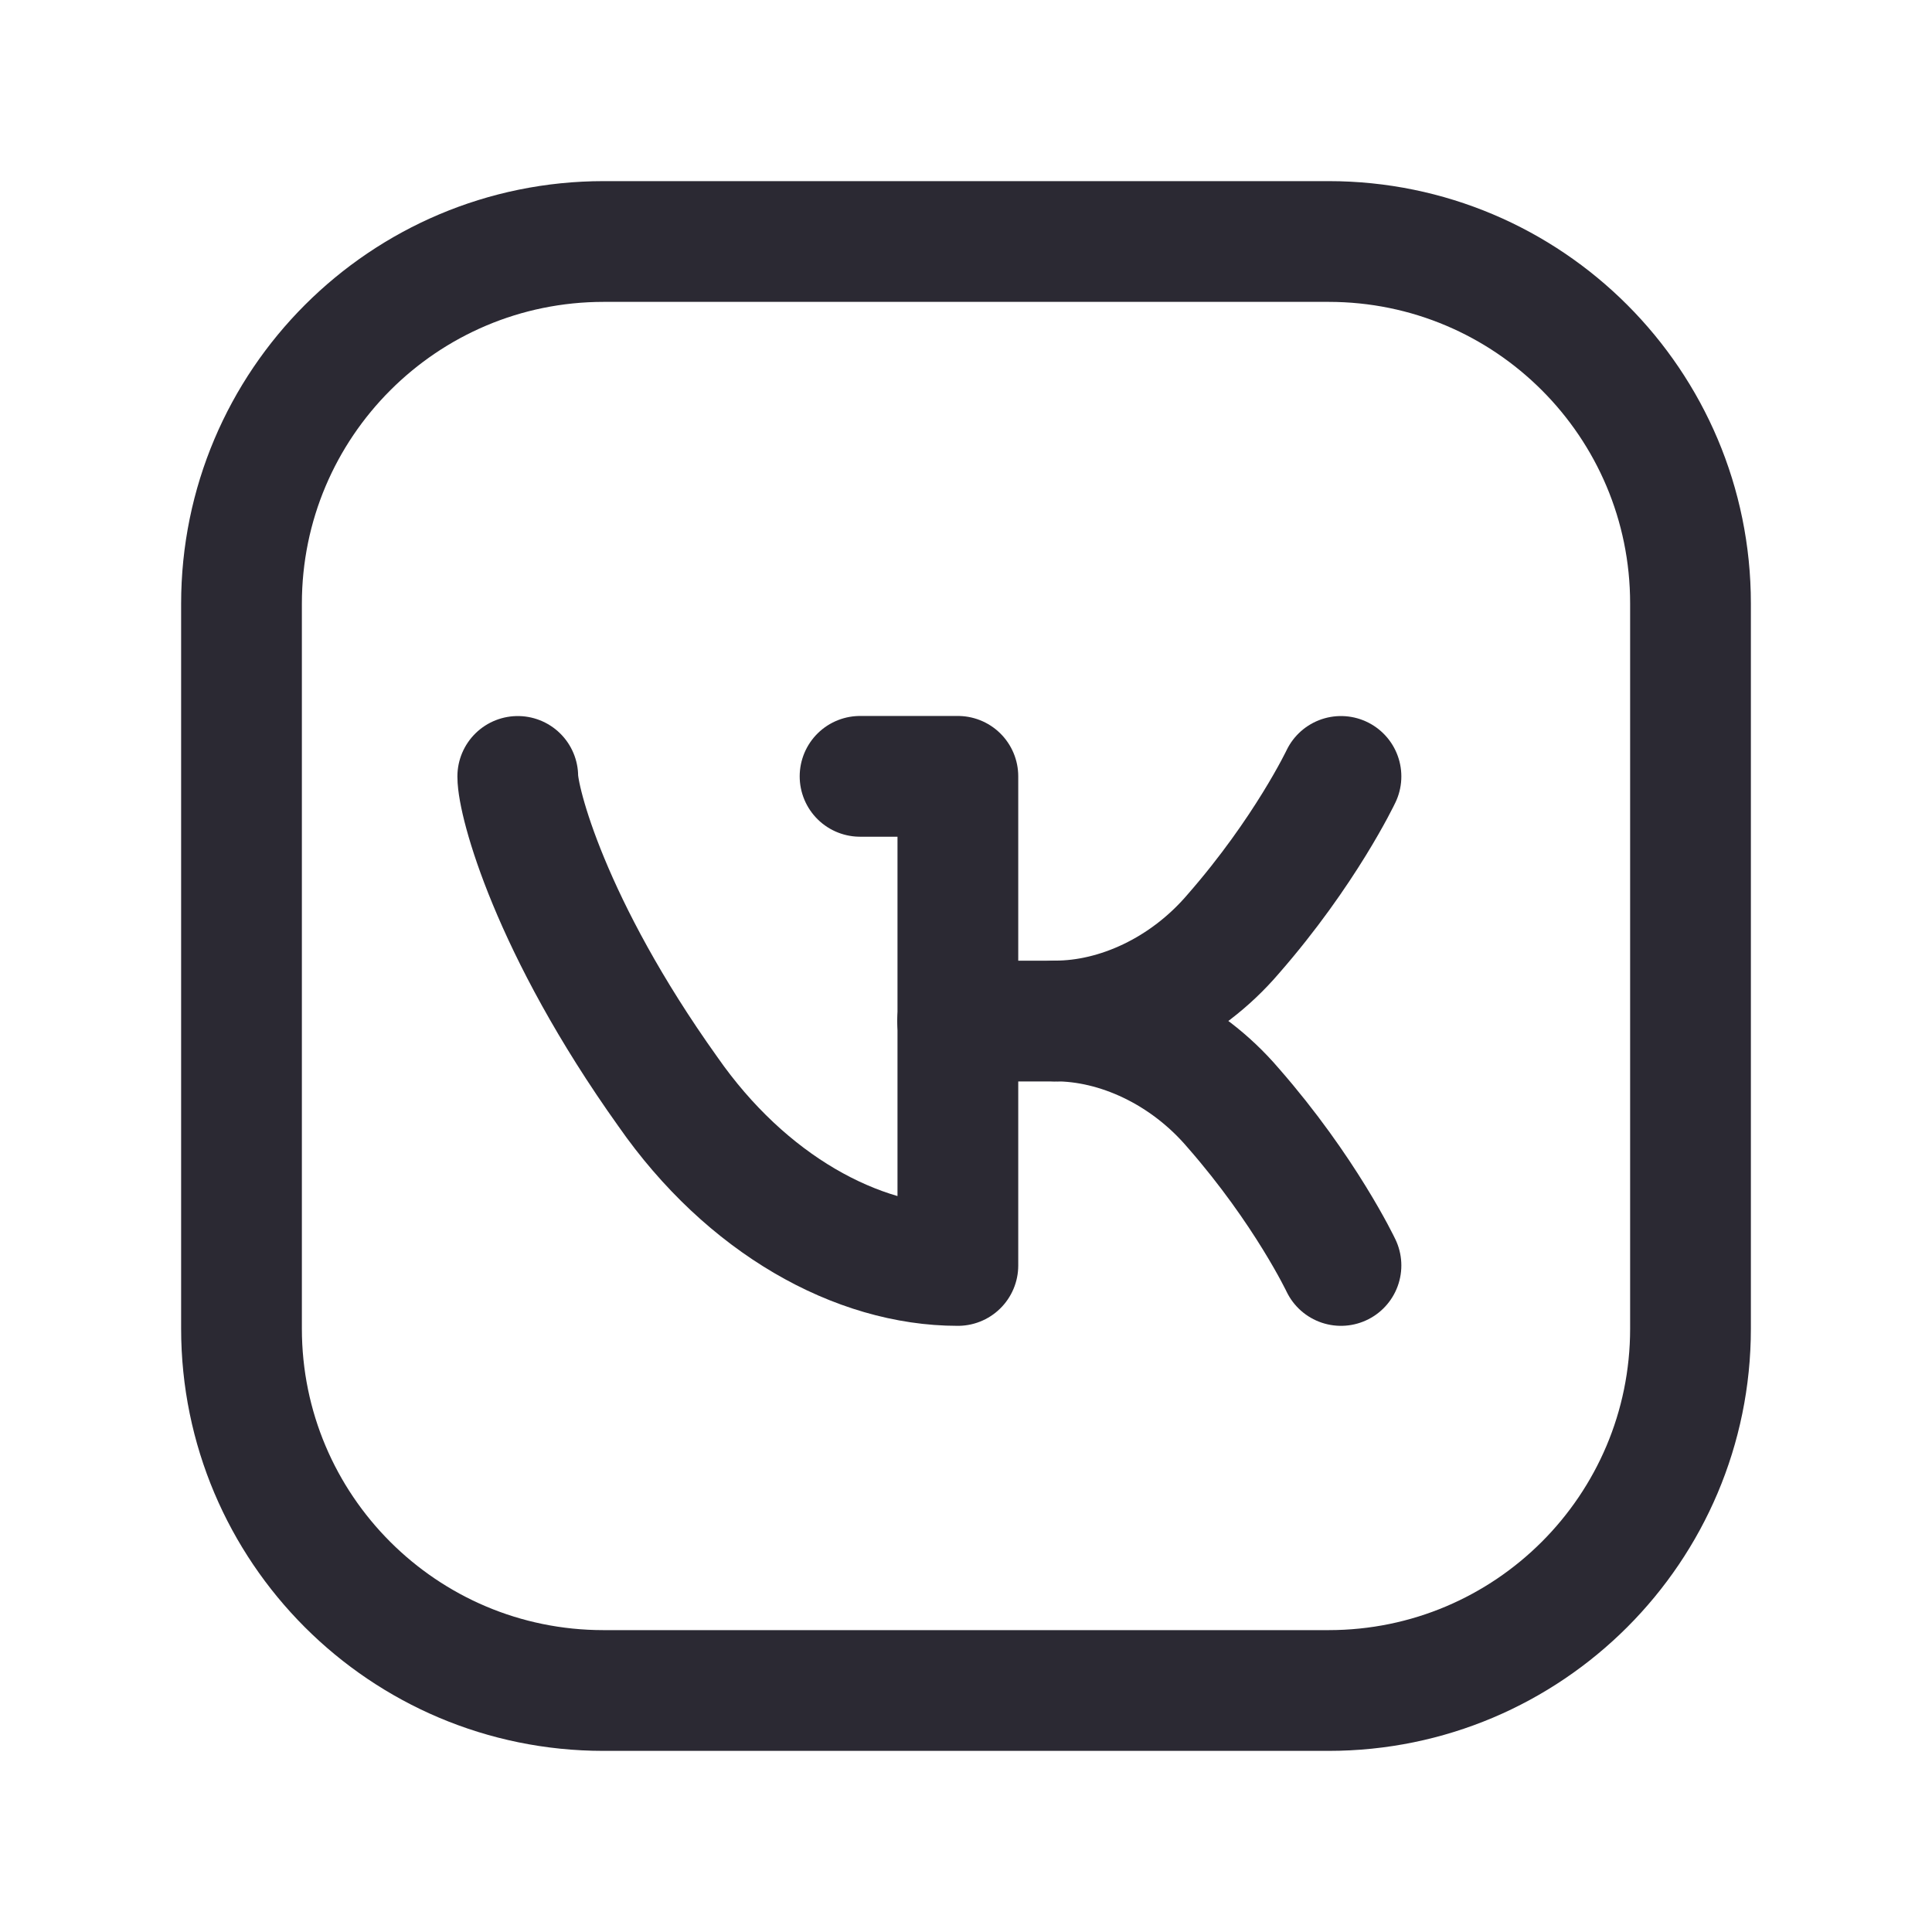
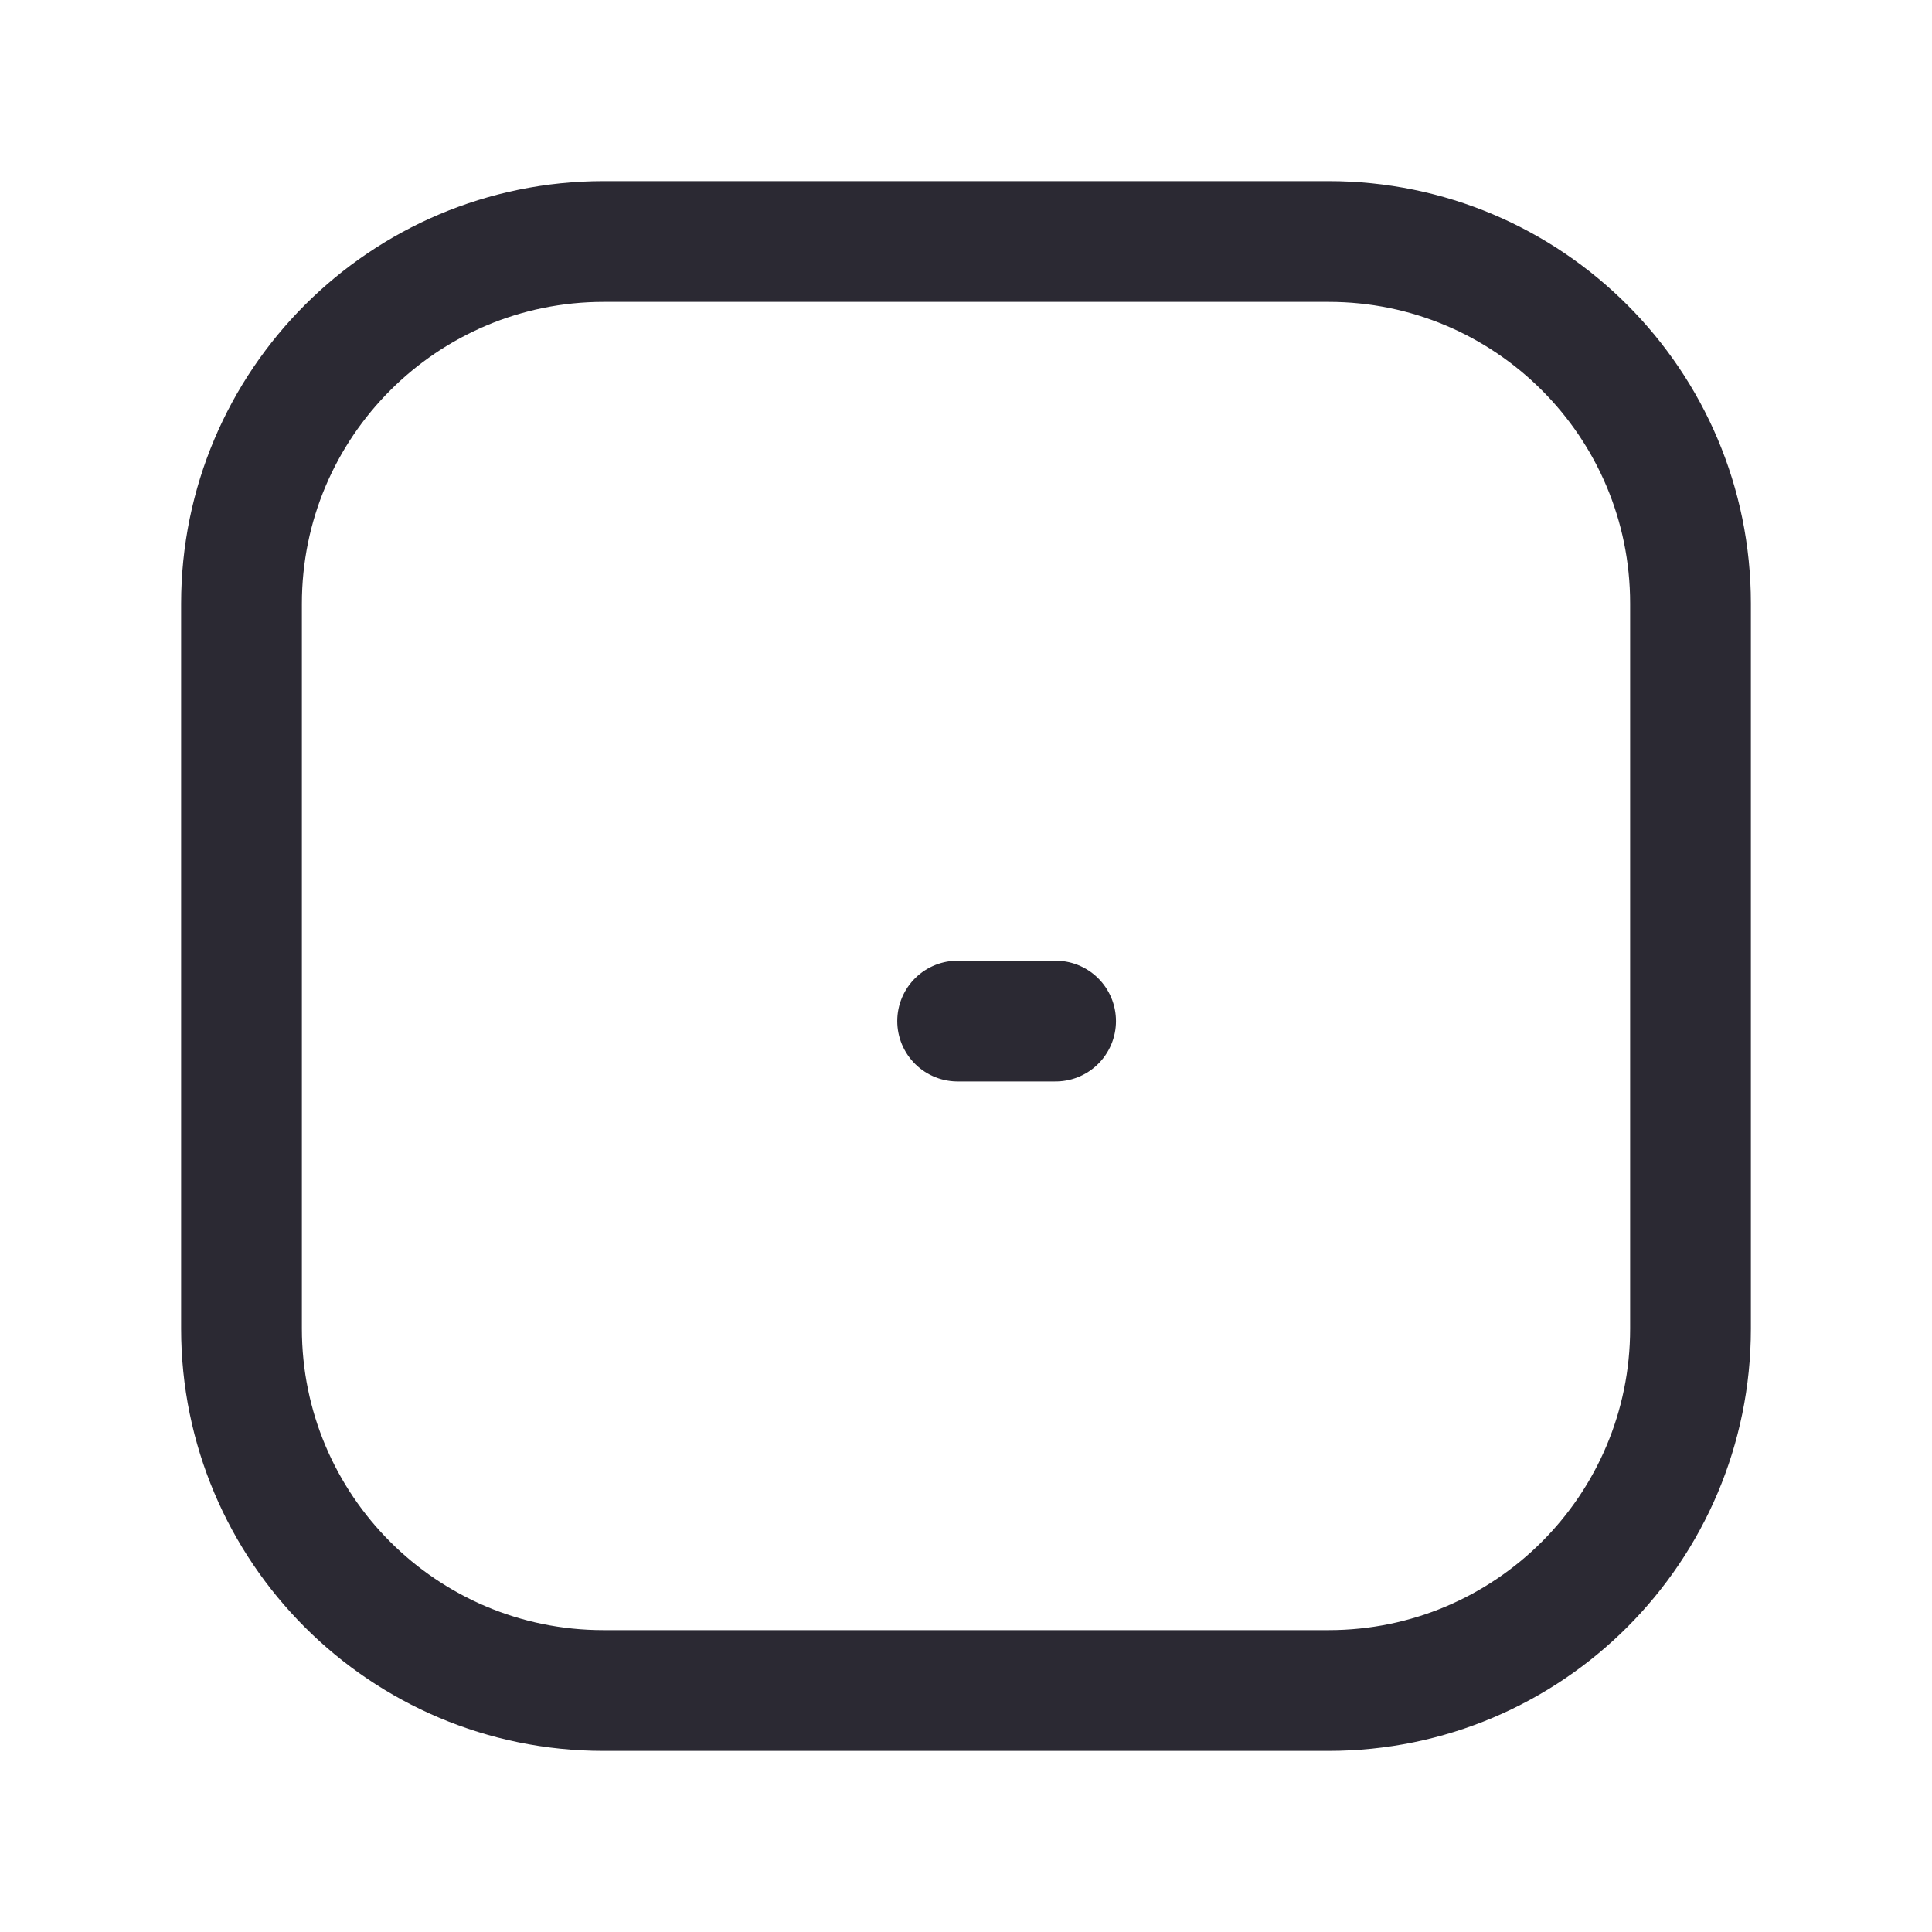
<svg xmlns="http://www.w3.org/2000/svg" width="24" height="24" viewBox="0 0 24 24" fill="none">
  <path fill-rule="evenodd" clip-rule="evenodd" d="M7.5 3H16.504C18.987 3 21 5.013 21 7.496V16.505C21 18.987 18.987 21 16.504 21H7.496C5.013 21 3 18.987 3 16.504V7.5C3 5.015 5.015 3 7.5 3V3Z" stroke="#2B2933" stroke-width="1.5" stroke-linecap="round" stroke-linejoin="round" />
-   <path d="M10.684 9.644H11.899V15.72H11.897C10.646 15.72 9.271 14.96 8.296 13.56C6.832 11.508 6.432 9.957 6.432 9.645" stroke="#2B2933" stroke-width="1.5" stroke-linecap="round" stroke-linejoin="round" />
-   <path d="M16.658 15.72C16.658 15.72 16.216 14.788 15.319 13.763C14.721 13.062 13.879 12.683 13.113 12.683C13.879 12.683 14.721 12.303 15.319 11.603C16.216 10.577 16.658 9.645 16.658 9.645" stroke="#2B2933" stroke-width="1.5" stroke-linecap="round" stroke-linejoin="round" />
  <path d="M13.113 12.684H11.896" stroke="#2B2933" stroke-width="1.5" stroke-linecap="round" stroke-linejoin="round" />
</svg>